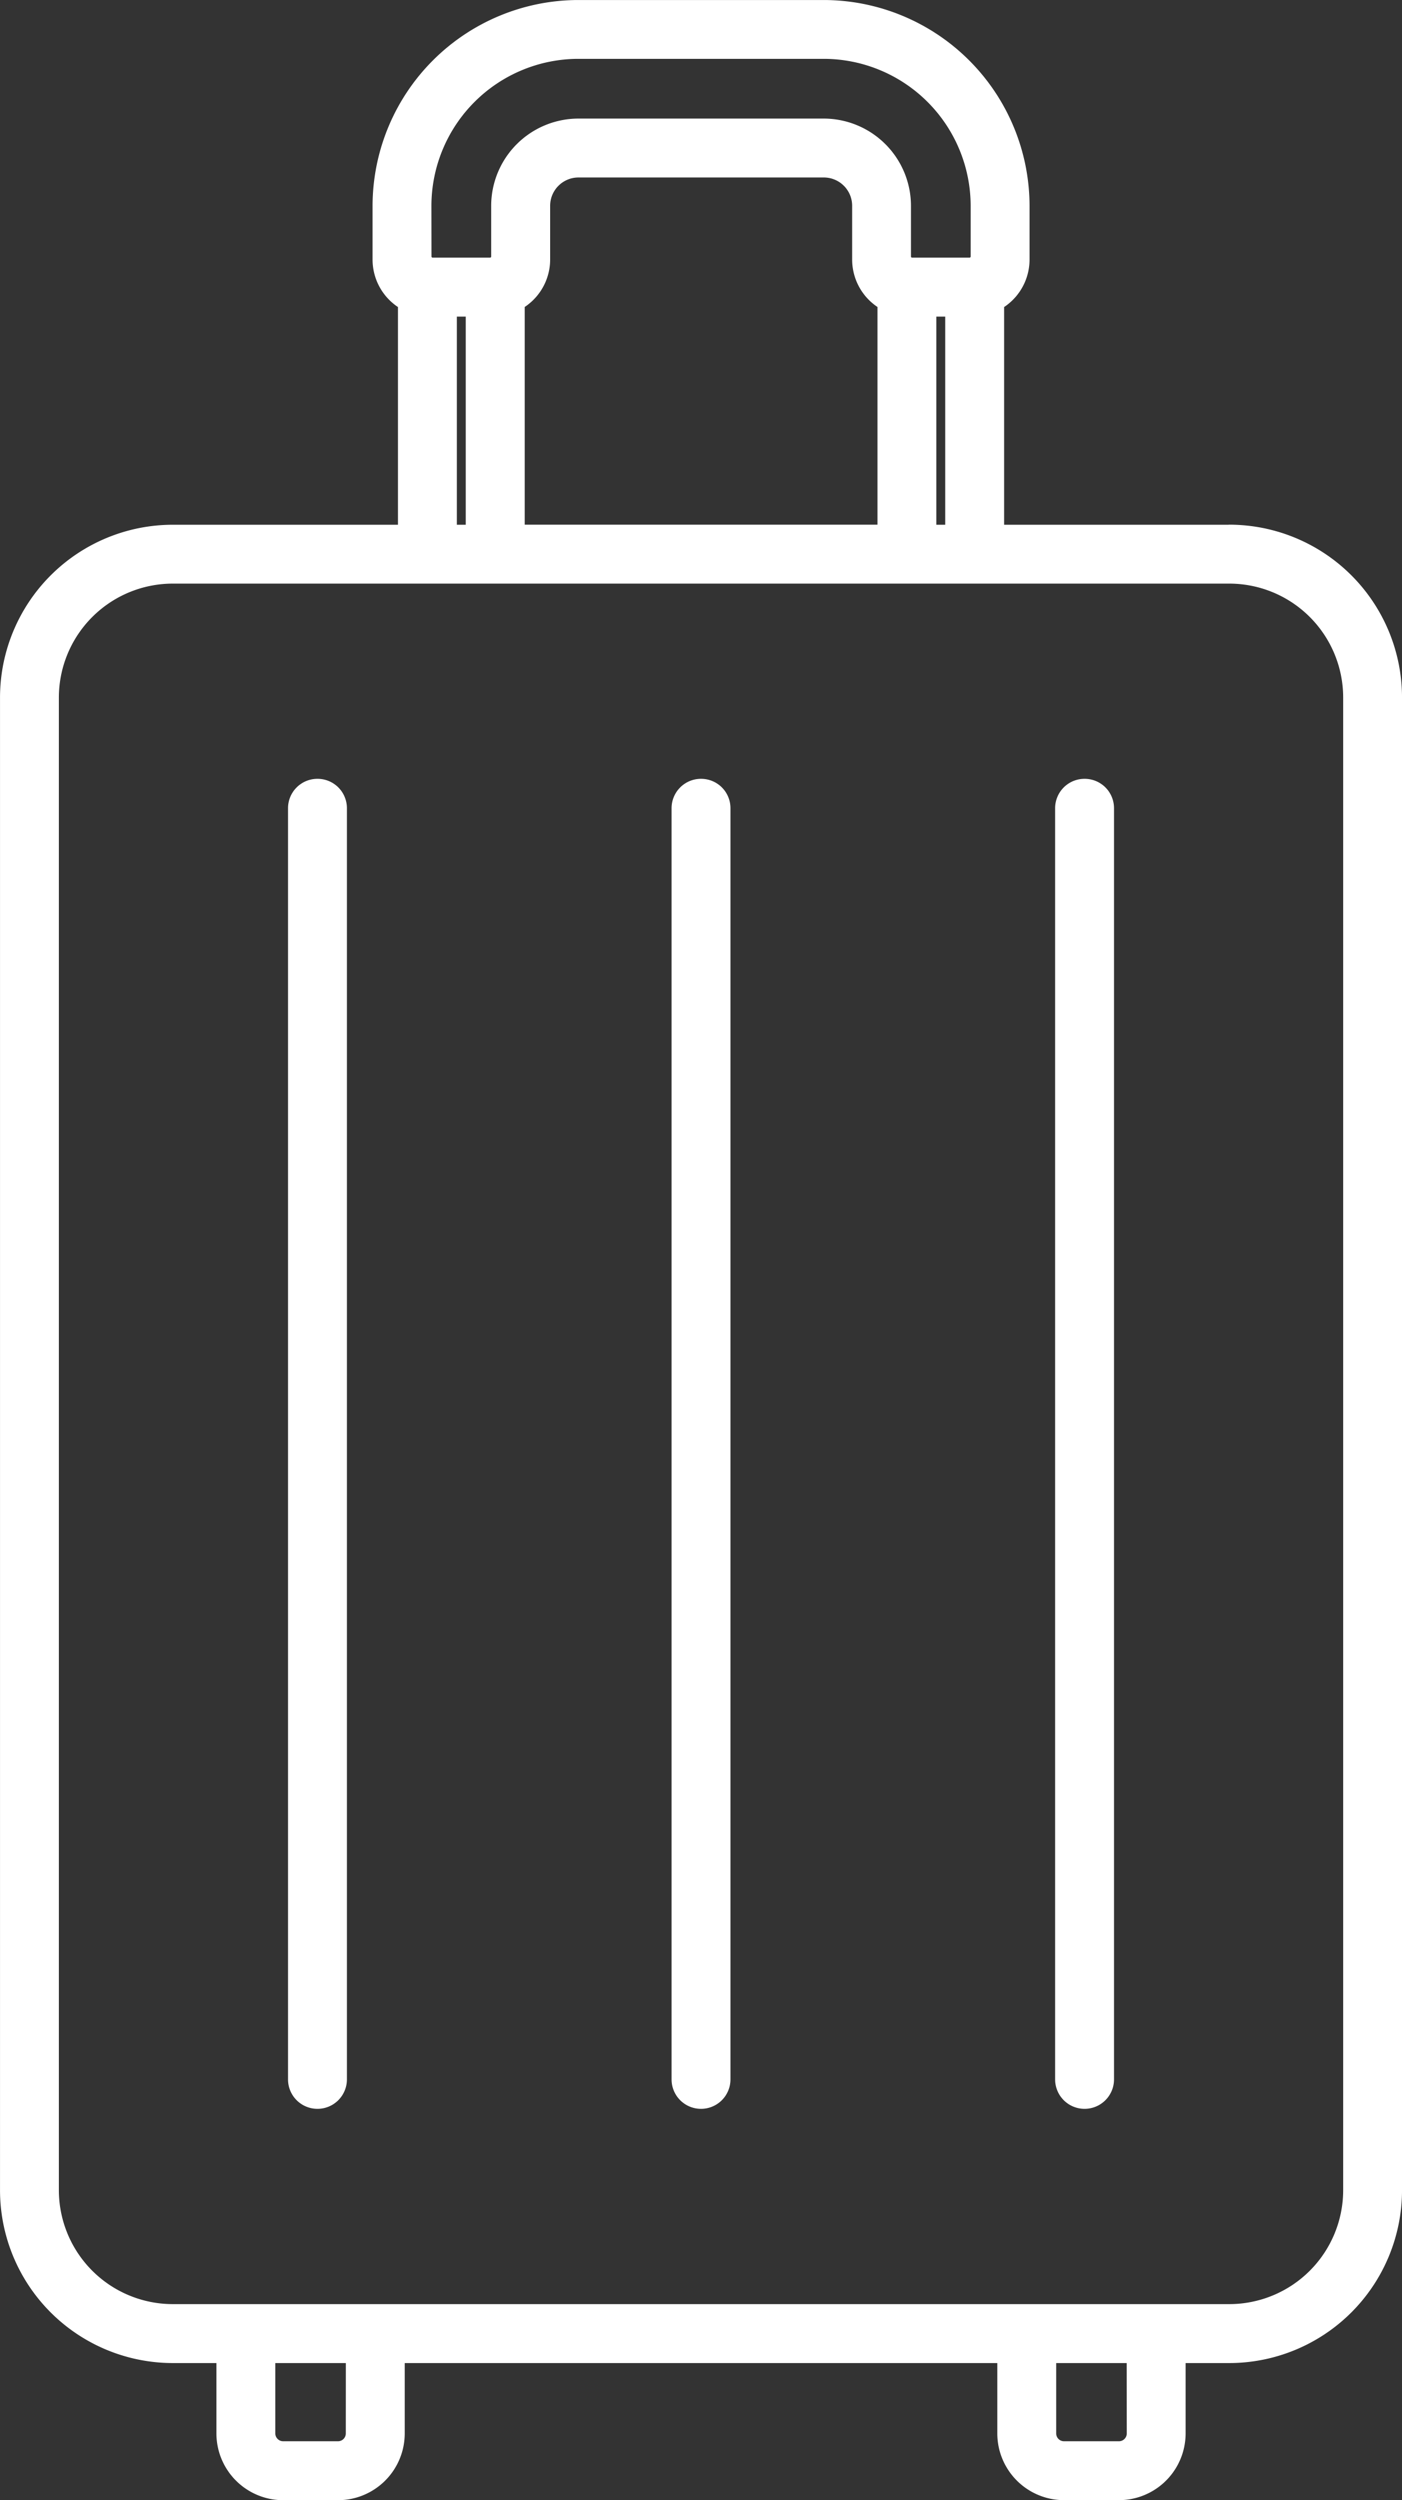
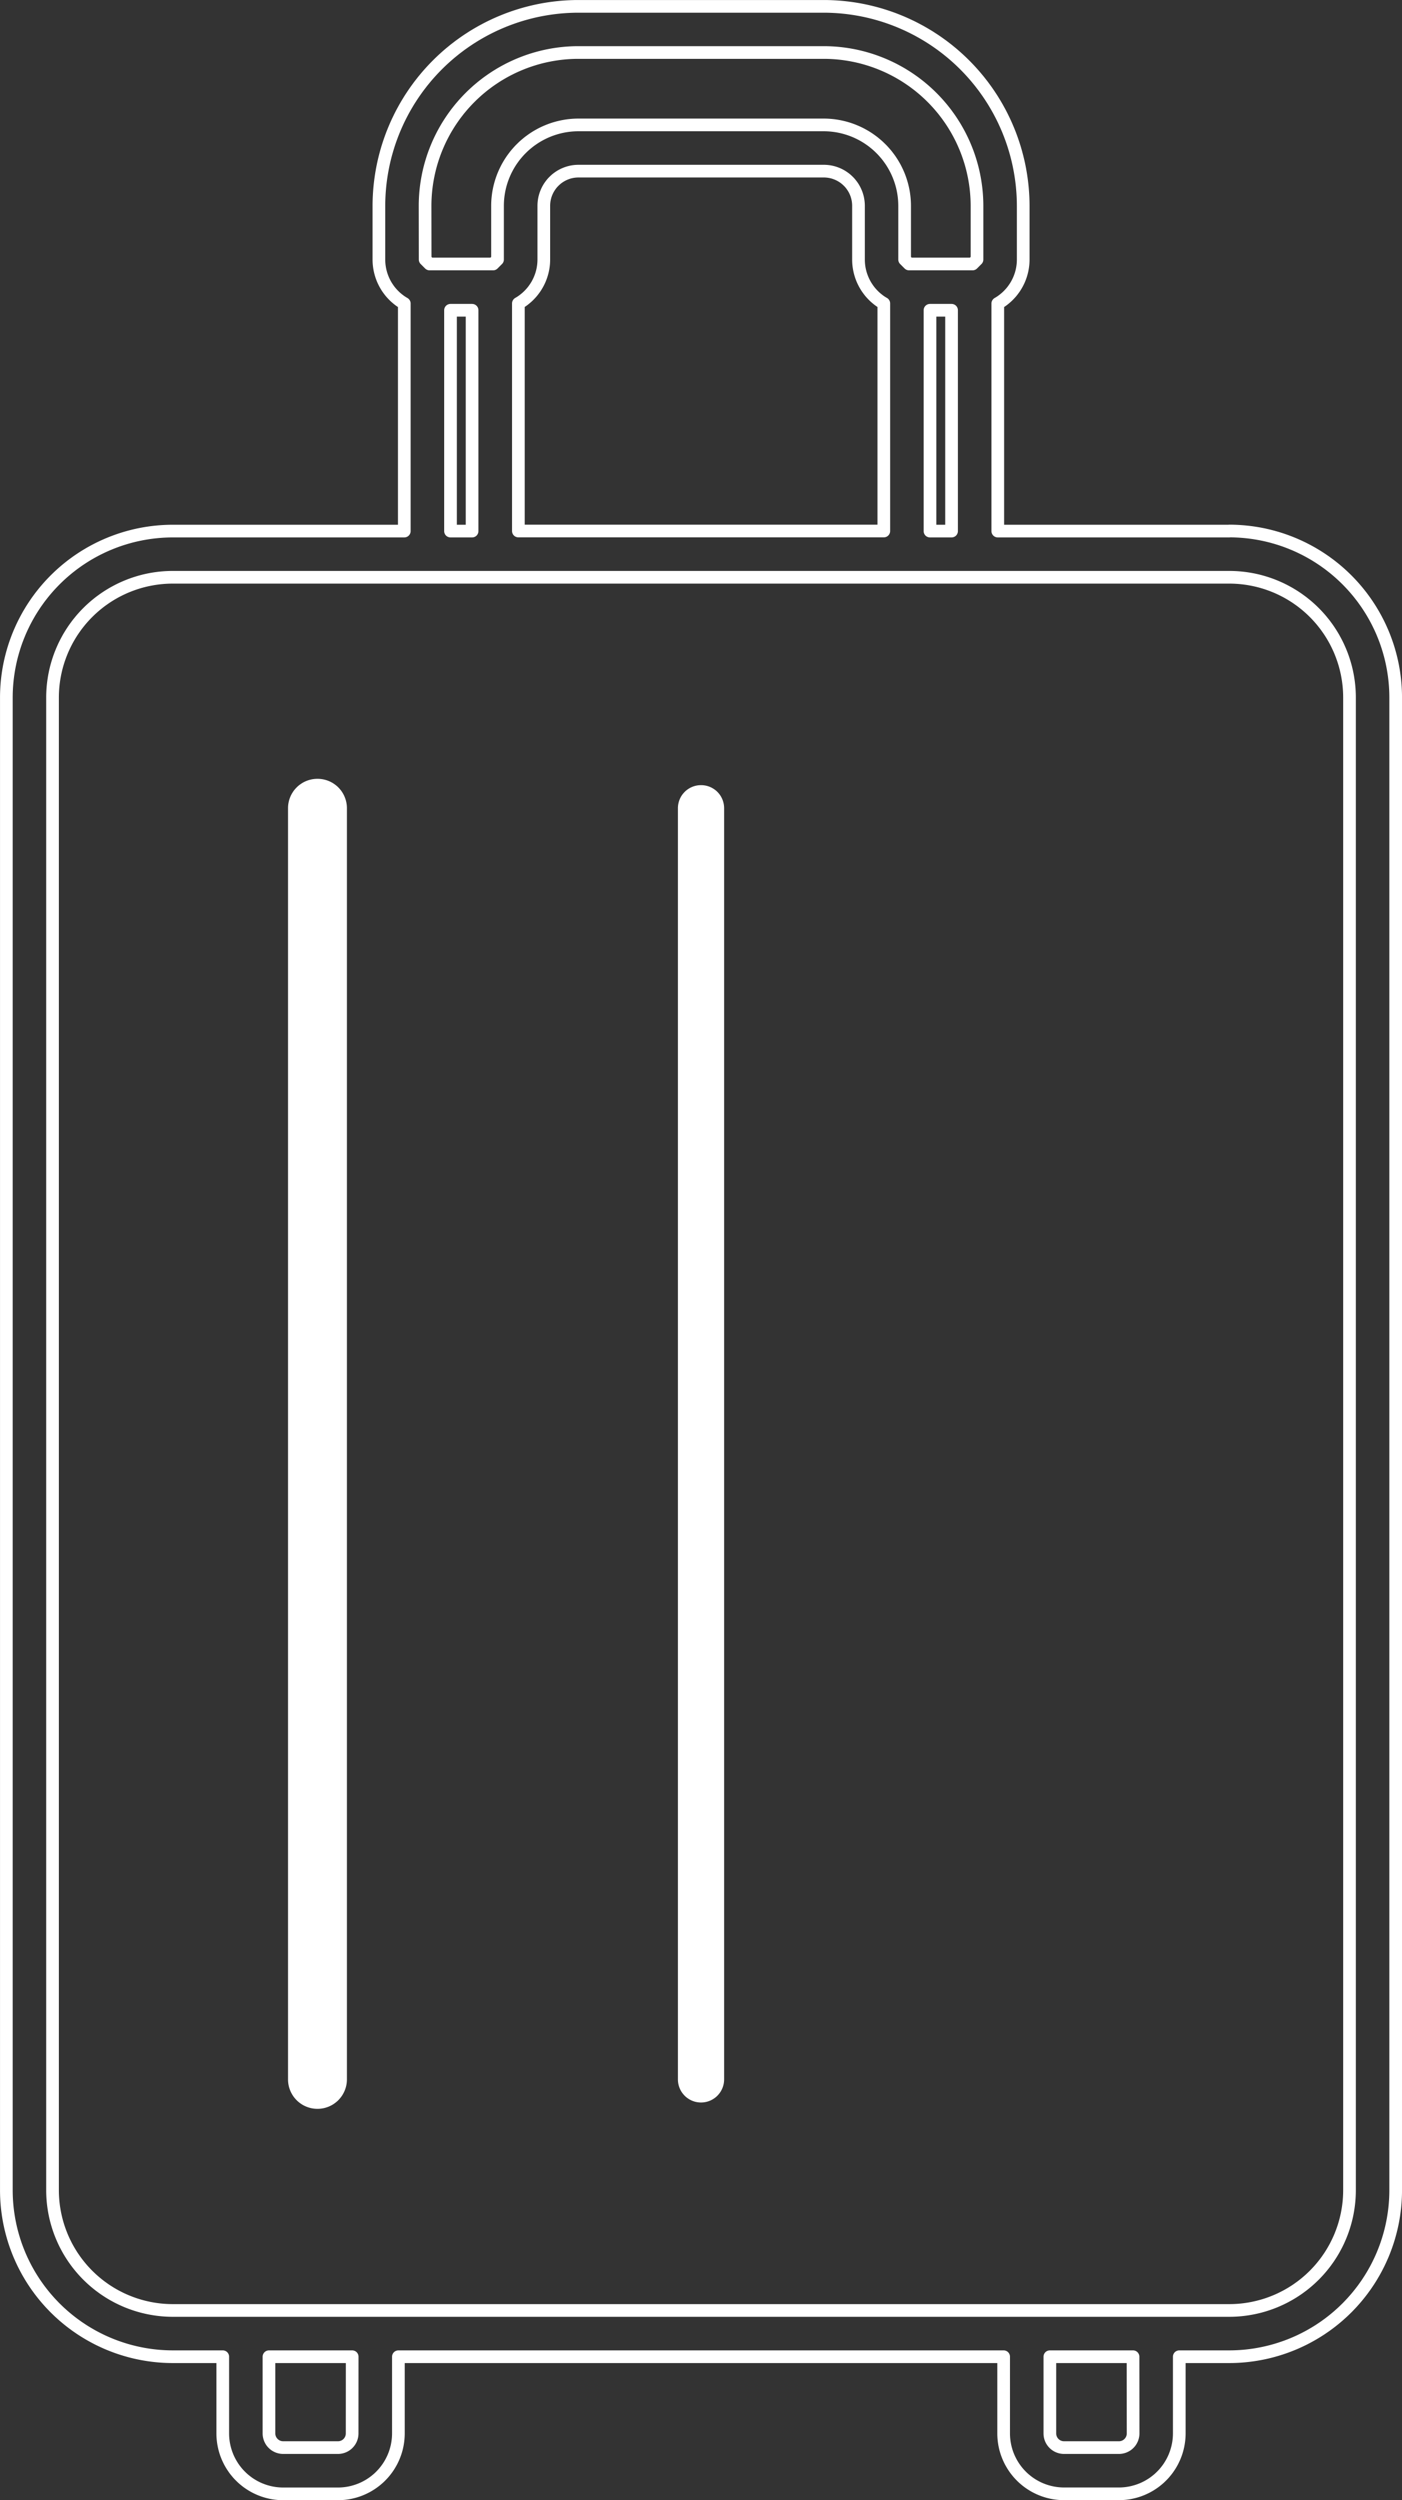
<svg xmlns="http://www.w3.org/2000/svg" width="36.831" height="65.668" viewBox="0 0 36.831 65.668">
  <rect x="0" y="0" width="36.831" height="65.668" fill="#333333" stroke="none" />
  <g id="グループ_304" data-name="グループ 304" transform="translate(6491.242 20159.32)">
    <path id="path566" d="M0,0A3.16,3.16,0,0,1-3.157,3.157H-30.915A3.161,3.161,0,0,1-34.072,0V-39.208a3.161,3.161,0,0,1,3.157-3.157H-3.157A3.16,3.16,0,0,1,0-39.208ZM-5.685,6.387a.372.372,0,0,1-.372.372H-7.5a.372.372,0,0,1-.372-.372V4.372h2.185Zm-20.516,0a.372.372,0,0,1-.372.372h-1.44a.373.373,0,0,1-.373-.372V4.372H-26.2Zm2.584-55.765h.567v5.8h-.567Zm-.668-2.743a4.032,4.032,0,0,1,4.027-4.027h6.445a4.032,4.032,0,0,1,4.027,4.027v1.411l-.117.117H-11.57l-.117-.117v-1.411a2.128,2.128,0,0,0-2.125-2.125h-6.445a2.128,2.128,0,0,0-2.125,2.125v1.411l-.117.117h-1.667l-.117-.117Zm12.051,2.564v5.977h-9.6v-5.977a1.333,1.333,0,0,0,.668-1.153v-1.411a.911.911,0,0,1,.911-.911h6.445a.911.911,0,0,1,.911.911v1.411a1.333,1.333,0,0,0,.664,1.153Zm1.213.179h.567v5.8h-.567Zm7.864,5.8H-9.24v-5.977a1.333,1.333,0,0,0,.668-1.153v-1.411a5.248,5.248,0,0,0-5.241-5.241h-6.445a5.247,5.247,0,0,0-5.24,5.241v1.411a1.332,1.332,0,0,0,.667,1.153v5.977h-6.083a4.376,4.376,0,0,0-4.371,4.372V0a4.376,4.376,0,0,0,4.371,4.372H-29.6V6.387a1.588,1.588,0,0,0,1.587,1.587h1.44a1.589,1.589,0,0,0,1.587-1.587V4.372h15.9V6.387A1.588,1.588,0,0,0-7.5,7.973h1.441A1.588,1.588,0,0,0-4.472,6.387V4.372h1.315A4.376,4.376,0,0,0,1.213,0V-39.208a4.376,4.376,0,0,0-4.37-4.372Z" transform="translate(-6455.79 -20101.793)" fill="none" stroke="#fff" stroke-linecap="round" stroke-linejoin="round" stroke-width="0.333" />
    <path id="path570" d="M0,0A.607.607,0,0,1-.607-.607V-33.991a.606.606,0,0,1,.177-.431A.606.606,0,0,1,0-34.6a.606.606,0,0,1,.43.177.606.606,0,0,1,.177.43V-.607A.607.607,0,0,1,0,0Z" transform="translate(-6482.902 -20104.098)" fill="none" stroke="#fff" stroke-linecap="round" stroke-linejoin="round" stroke-width="0.333" />
-     <path id="path574" d="M0,0A.607.607,0,0,1-.607-.607V-33.991a.606.606,0,0,1,.177-.431A.606.606,0,0,1,0-34.6a.606.606,0,0,1,.43.177.606.606,0,0,1,.177.43V-.607A.607.607,0,0,1,0,0Z" transform="translate(-6472.826 -20104.098)" fill="none" stroke="#fff" stroke-linecap="round" stroke-linejoin="round" stroke-width="0.333" />
-     <path id="path578" d="M0,0A.607.607,0,0,1-.607-.607V-33.991a.606.606,0,0,1,.177-.431A.606.606,0,0,1,0-34.6a.606.606,0,0,1,.43.177.606.606,0,0,1,.177.43V-.607A.607.607,0,0,1,0,0Z" transform="translate(-6462.75 -20104.098)" fill="none" stroke="#fff" stroke-linecap="round" stroke-linejoin="round" stroke-width="0.333" />
-     <path id="path582" d="M0,0A3.16,3.16,0,0,1-3.157,3.157H-30.915A3.161,3.161,0,0,1-34.072,0V-39.208a3.161,3.161,0,0,1,3.157-3.157H-3.157A3.16,3.16,0,0,1,0-39.208ZM-5.685,6.387a.372.372,0,0,1-.372.372H-7.5a.372.372,0,0,1-.372-.372V4.372h2.185Zm-20.516,0a.372.372,0,0,1-.372.372h-1.44a.373.373,0,0,1-.373-.372V4.372H-26.2Zm2.584-55.765h.567v5.8h-.567Zm-.668-2.743a4.032,4.032,0,0,1,4.027-4.027h6.445a4.032,4.032,0,0,1,4.027,4.027v1.411l-.117.117H-11.57l-.117-.117v-1.411a2.128,2.128,0,0,0-2.125-2.125h-6.445a2.128,2.128,0,0,0-2.125,2.125v1.411l-.117.117h-1.667l-.117-.117Zm12.051,2.564v5.977h-9.6v-5.977a1.333,1.333,0,0,0,.668-1.153v-1.411a.911.911,0,0,1,.911-.911h6.445a.911.911,0,0,1,.911.911v1.411a1.333,1.333,0,0,0,.668,1.153m1.213.179h.567v5.8h-.567Zm7.864,5.8H-9.24v-5.977a1.333,1.333,0,0,0,.668-1.153v-1.411a5.248,5.248,0,0,0-5.241-5.241h-6.445a5.247,5.247,0,0,0-5.24,5.241v1.411a1.332,1.332,0,0,0,.667,1.153v5.977h-6.083a4.376,4.376,0,0,0-4.371,4.372V0a4.376,4.376,0,0,0,4.371,4.372H-29.6V6.387a1.588,1.588,0,0,0,1.587,1.587h1.44a1.589,1.589,0,0,0,1.587-1.587V4.372h15.9V6.387A1.588,1.588,0,0,0-7.5,7.973h1.441A1.588,1.588,0,0,0-4.472,6.387V4.372h1.315A4.376,4.376,0,0,0,1.213,0V-39.208a4.376,4.376,0,0,0-4.37-4.372" transform="translate(-6455.79 -20101.793)" fill="#fff" />
    <path id="path586" d="M0,0A.607.607,0,0,1-.607-.607V-33.991a.606.606,0,0,1,.177-.431A.606.606,0,0,1,0-34.6a.606.606,0,0,1,.43.177.606.606,0,0,1,.177.43V-.607A.607.607,0,0,1,0,0" transform="translate(-6482.902 -20104.098)" fill="#fff" />
    <path id="path590" d="M0,0A.607.607,0,0,1-.607-.607V-33.991a.606.606,0,0,1,.177-.431A.606.606,0,0,1,0-34.6a.606.606,0,0,1,.43.177.606.606,0,0,1,.177.43V-.607A.607.607,0,0,1,0,0" transform="translate(-6472.826 -20104.098)" fill="#fff" />
-     <path id="path594" d="M0,0A.607.607,0,0,1-.607-.607V-33.991a.606.606,0,0,1,.177-.431A.606.606,0,0,1,0-34.6a.606.606,0,0,1,.43.177.606.606,0,0,1,.177.43V-.607A.607.607,0,0,1,0,0" transform="translate(-6462.75 -20104.098)" fill="#fff" />
  </g>
</svg>